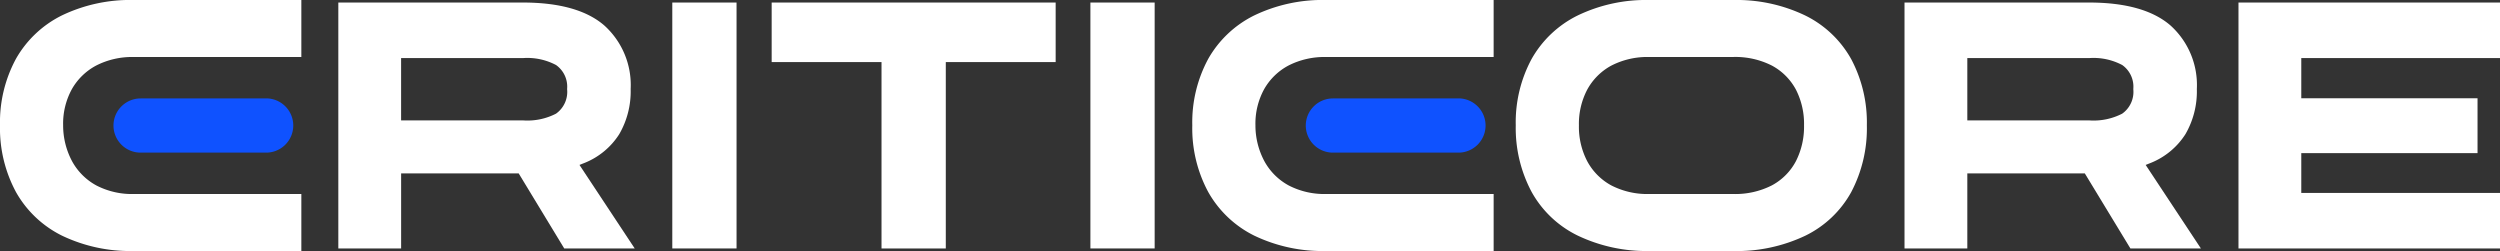
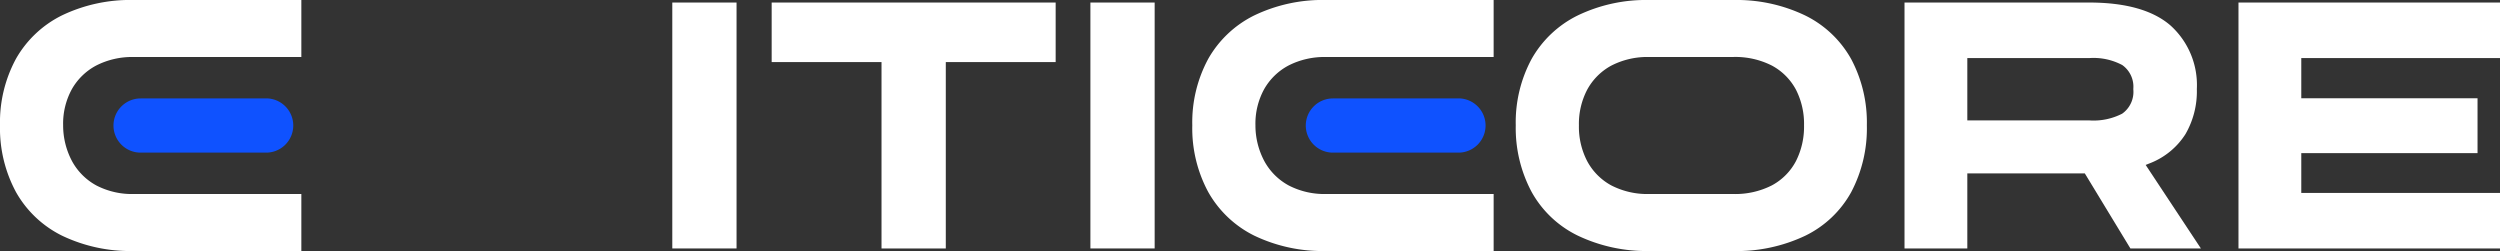
<svg xmlns="http://www.w3.org/2000/svg" width="297" height="29.822" viewBox="0 0 297 29.822">
  <rect x="0" y="0" width="297" height="29.822" fill="#333333" stroke="none" />
  <defs>
    <clipPath id="clip-path">
      <rect id="Rectangle_156" data-name="Rectangle 156" width="297" height="29.822" fill="none" />
    </clipPath>
  </defs>
  <g id="Group_3" data-name="Group 3" transform="translate(0 86)">
    <g id="Group_1" data-name="Group 1" transform="translate(0 -86)" clip-path="url(#clip-path)">
      <path id="Path_130" data-name="Path 130" d="M15.9,29.819A18.752,18.752,0,0,1,7.374,28,12.763,12.763,0,0,1,1.9,22.82,15.956,15.956,0,0,1,0,14.91v-.042A15.851,15.851,0,0,1,1.9,6.979,12.8,12.8,0,0,1,7.374,1.821,18.76,18.76,0,0,1,15.9,0H35.8V6.773H15.9a9.368,9.368,0,0,0-4.449,1,7.19,7.19,0,0,0-2.919,2.83A8.508,8.508,0,0,0,7.5,14.868v.042a9.027,9.027,0,0,0,1.071,4.259,7.188,7.188,0,0,0,2.9,2.875A9.207,9.207,0,0,0,15.9,23.049H35.8v6.773H15.9Z" transform="translate(0 0)" fill="#fff" />
-       <path id="Path_131" data-name="Path 131" d="M161.9,30.228l-5.413-8.919H142.521v8.919H135.06V1.01h21.933c4.357,0,7.615.926,9.69,2.747a9.526,9.526,0,0,1,3.107,7.508v.045a10.125,10.125,0,0,1-1.357,5.339,8.738,8.738,0,0,1-4.172,3.434l-.116.045-.1.039-.336.137,6.562,9.922H161.9ZM142.521,15.012h14.472a7.425,7.425,0,0,0,3.928-.8,3.176,3.176,0,0,0,1.321-2.9v-.045a3.144,3.144,0,0,0-1.318-2.833,7.281,7.281,0,0,0-3.934-.824H142.518v7.4Z" transform="translate(-94.867 -0.709)" fill="#fff" />
      <rect id="Rectangle_154" data-name="Rectangle 154" width="7.633" height="29.215" transform="translate(79.869 0.301)" fill="#fff" />
      <path id="Path_132" data-name="Path 132" d="M321.1,30.228V8.084H308.05V1.01h33.738V8.084H328.736V30.228Z" transform="translate(-216.376 -0.709)" fill="#fff" />
      <rect id="Rectangle_155" data-name="Rectangle 155" width="7.633" height="29.215" transform="translate(129.54 0.301)" fill="#fff" />
      <path id="Path_133" data-name="Path 133" d="M620.991,29.826A18.929,18.929,0,0,1,612.464,28a12.51,12.51,0,0,1-5.494-5.2,16.118,16.118,0,0,1-1.881-7.889v-.042a15.861,15.861,0,0,1,1.878-7.845,12.738,12.738,0,0,1,5.476-5.178A18.694,18.694,0,0,1,620.991.01H630.9a18.8,18.8,0,0,1,8.589,1.842,12.613,12.613,0,0,1,5.452,5.178,16.038,16.038,0,0,1,1.86,7.848v.042a16.223,16.223,0,0,1-1.86,7.913,12.44,12.44,0,0,1-5.452,5.175,18.993,18.993,0,0,1-8.592,1.821h-9.907Zm0-23.046a9.337,9.337,0,0,0-4.559,1.027,7.1,7.1,0,0,0-2.854,2.854,8.735,8.735,0,0,0-.985,4.214v.042a8.847,8.847,0,0,0,.982,4.232,7.067,7.067,0,0,0,2.854,2.878,9.337,9.337,0,0,0,4.559,1.027h9.907a9.572,9.572,0,0,0,4.625-1.027,6.906,6.906,0,0,0,2.857-2.881,9.025,9.025,0,0,0,.961-4.232v-.042a8.906,8.906,0,0,0-.961-4.211A6.964,6.964,0,0,0,635.522,7.8,9.572,9.572,0,0,0,630.9,6.777h-9.907Z" transform="translate(-425.018 -0.007)" fill="#fff" />
      <path id="Path_134" data-name="Path 134" d="M787.117,30.228,781.7,21.309H767.741v8.919H760.28V1.01h21.933c4.357,0,7.615.926,9.69,2.747a9.517,9.517,0,0,1,3.107,7.508v.045a10.124,10.124,0,0,1-1.357,5.339,8.739,8.739,0,0,1-4.172,3.434l-.116.045-.1.039-.336.137,6.562,9.922h-8.368ZM767.741,15.012h14.472a7.425,7.425,0,0,0,3.928-.8,3.18,3.18,0,0,0,1.321-2.9v-.045a3.147,3.147,0,0,0-1.318-2.833,7.277,7.277,0,0,0-3.931-.824H767.741v7.4Z" transform="translate(-534.024 -0.709)" fill="#fff" />
      <path id="Path_135" data-name="Path 135" d="M893.6,30.228V1.01h31.069v6.6H901.061v4.773H922V18.9H901.061v4.729h23.608v6.6Z" transform="translate(-627.669 -0.709)" fill="#fff" />
      <path id="Path_136" data-name="Path 136" d="M48.523,39.27H63.435a3.223,3.223,0,0,1,3.223,3.223v0a3.223,3.223,0,0,1-3.223,3.223H48.523A3.223,3.223,0,0,1,45.3,42.5v0a3.223,3.223,0,0,1,3.223-3.223" transform="translate(-31.819 -27.583)" fill="#0f52ff" />
      <path id="Path_137" data-name="Path 137" d="M491.864,29.819A18.752,18.752,0,0,1,483.337,28a12.763,12.763,0,0,1-5.476-5.178,15.925,15.925,0,0,1-1.9-7.91v-.042a15.851,15.851,0,0,1,1.9-7.889,12.8,12.8,0,0,1,5.476-5.157A18.752,18.752,0,0,1,491.861,0h19.9V6.773h-19.9a9.368,9.368,0,0,0-4.449,1,7.189,7.189,0,0,0-2.919,2.83,8.508,8.508,0,0,0-1.03,4.262v.042a9.018,9.018,0,0,0,1.071,4.259,7.188,7.188,0,0,0,2.9,2.875,9.207,9.207,0,0,0,4.428,1.006h19.9v6.773h-19.9Z" transform="translate(-334.317 0)" fill="#fff" />
      <path id="Path_138" data-name="Path 138" d="M524.493,39.27h14.912a3.223,3.223,0,0,1,3.223,3.223v0a3.223,3.223,0,0,1-3.223,3.223H524.493A3.223,3.223,0,0,1,521.27,42.5v0a3.223,3.223,0,0,1,3.223-3.223" transform="translate(-366.143 -27.583)" fill="#0f52ff" />
    </g>
  </g>
</svg>